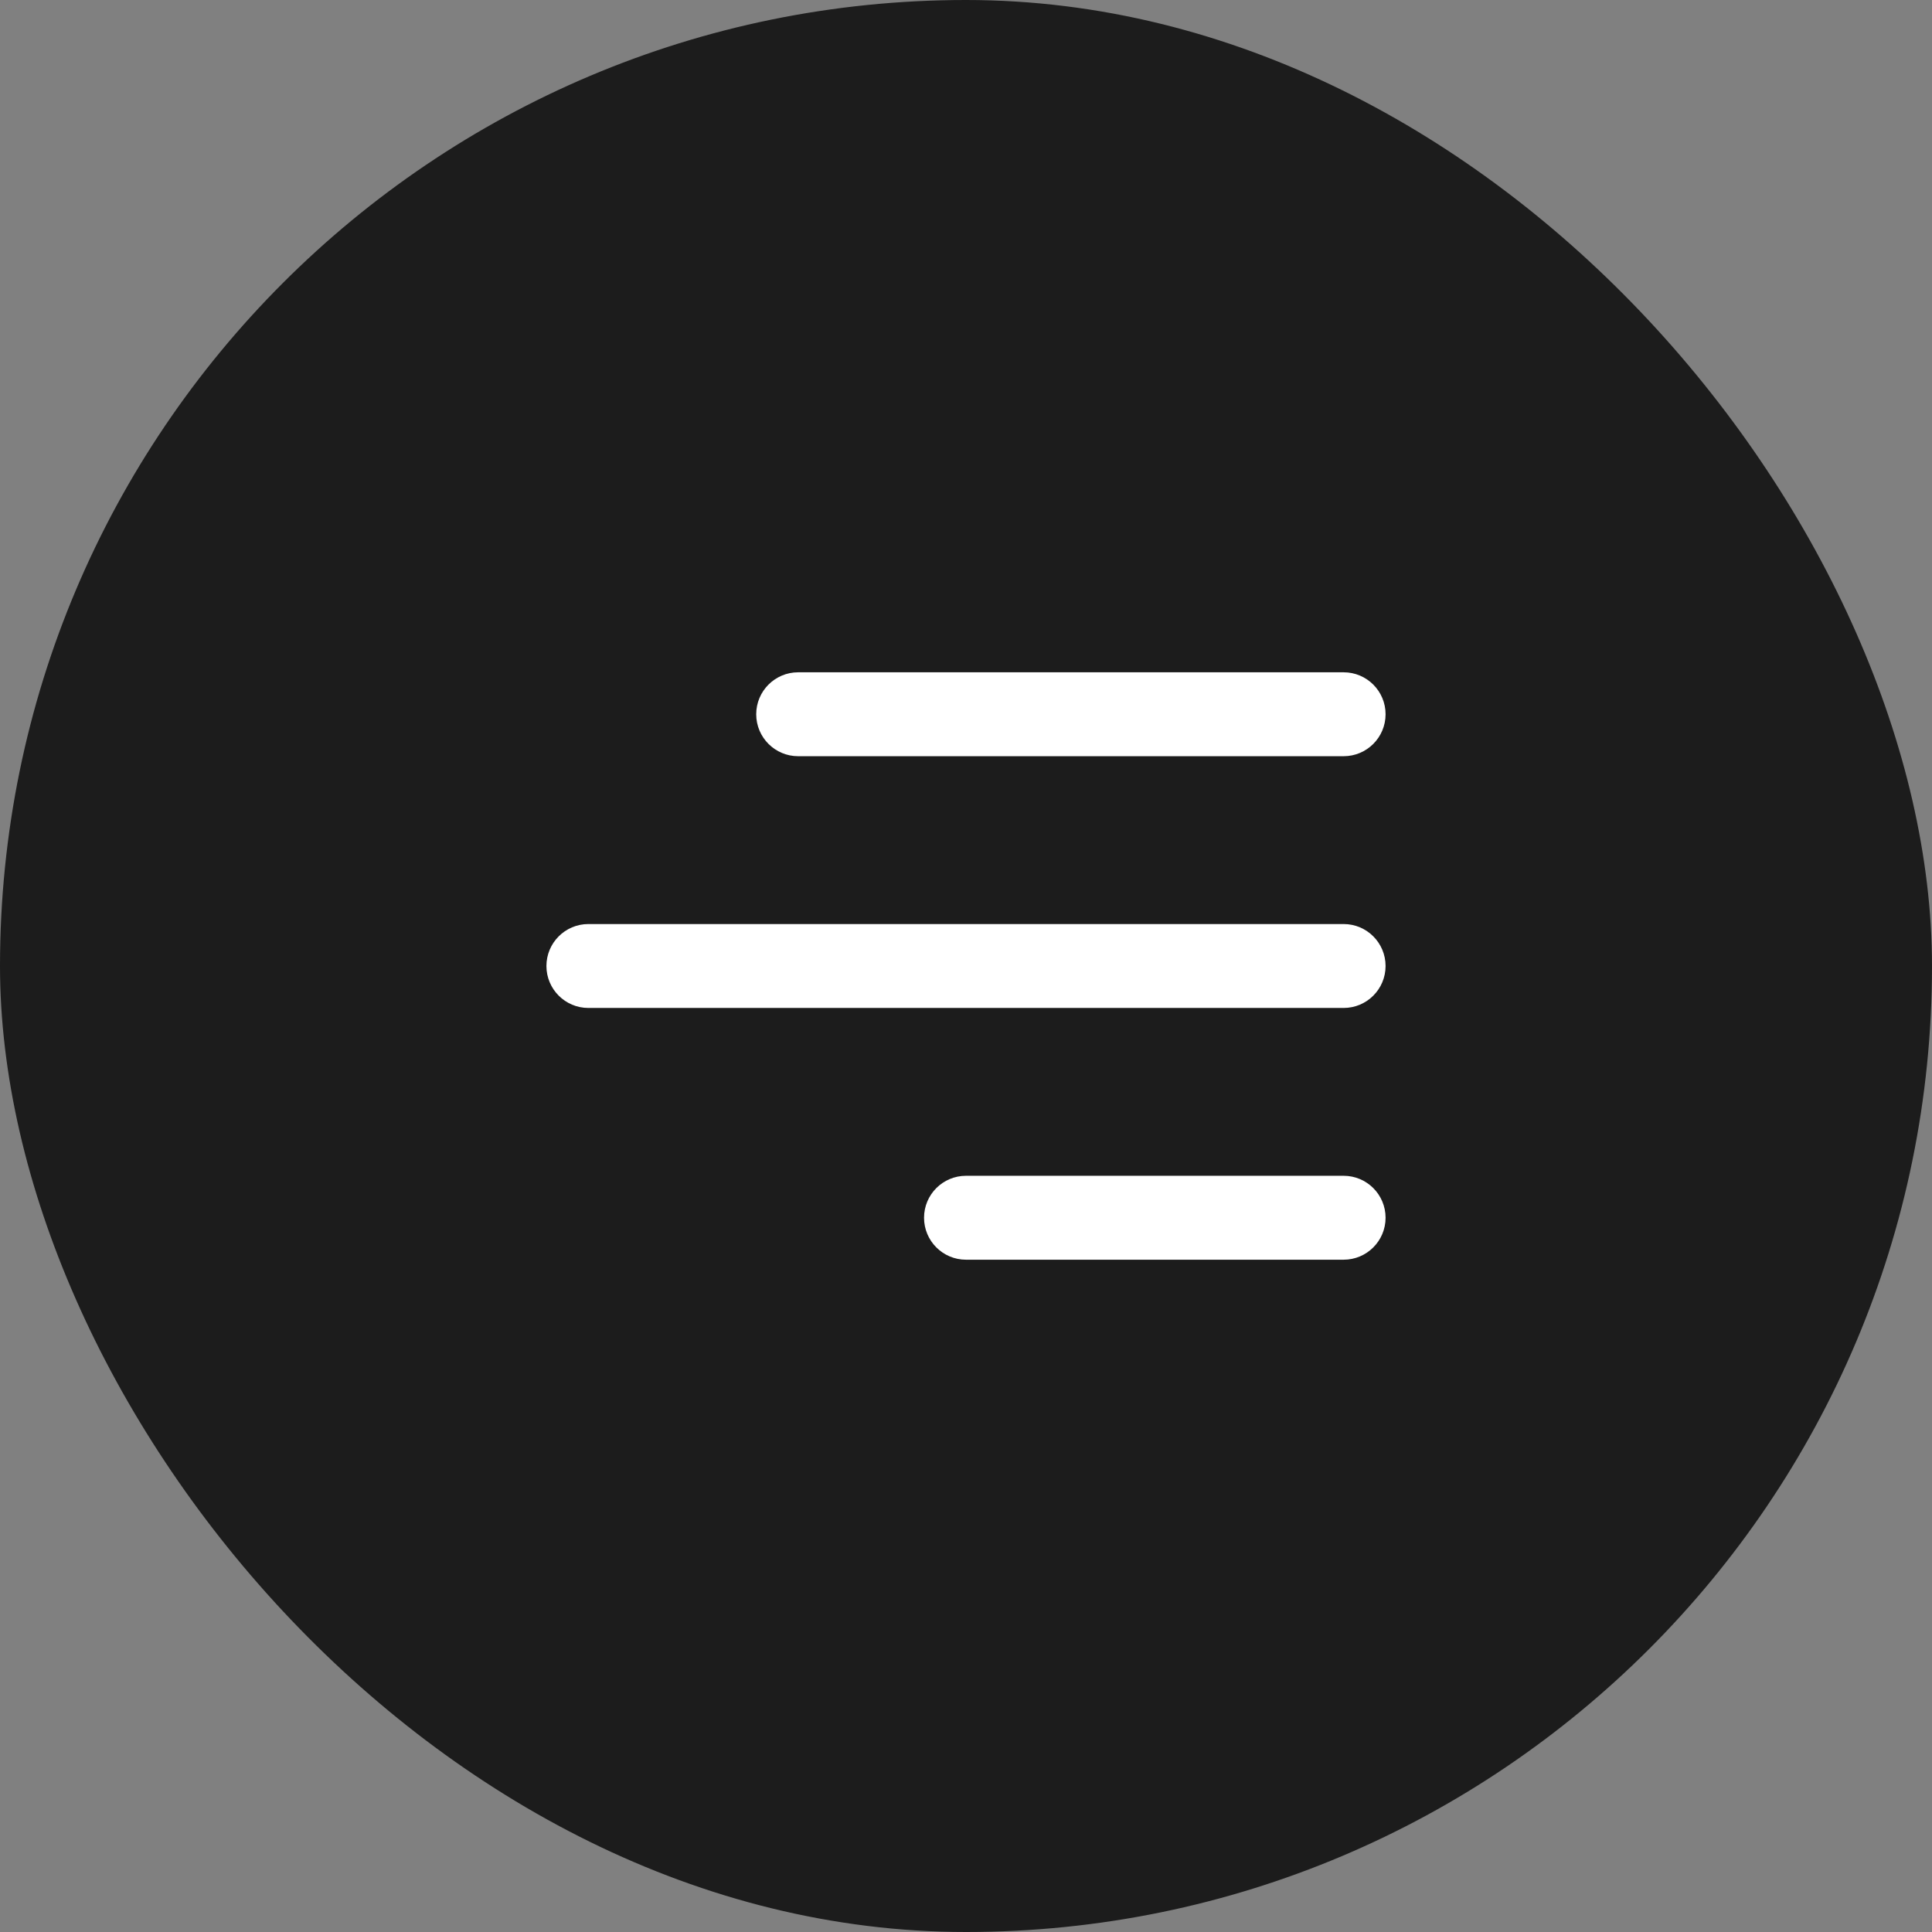
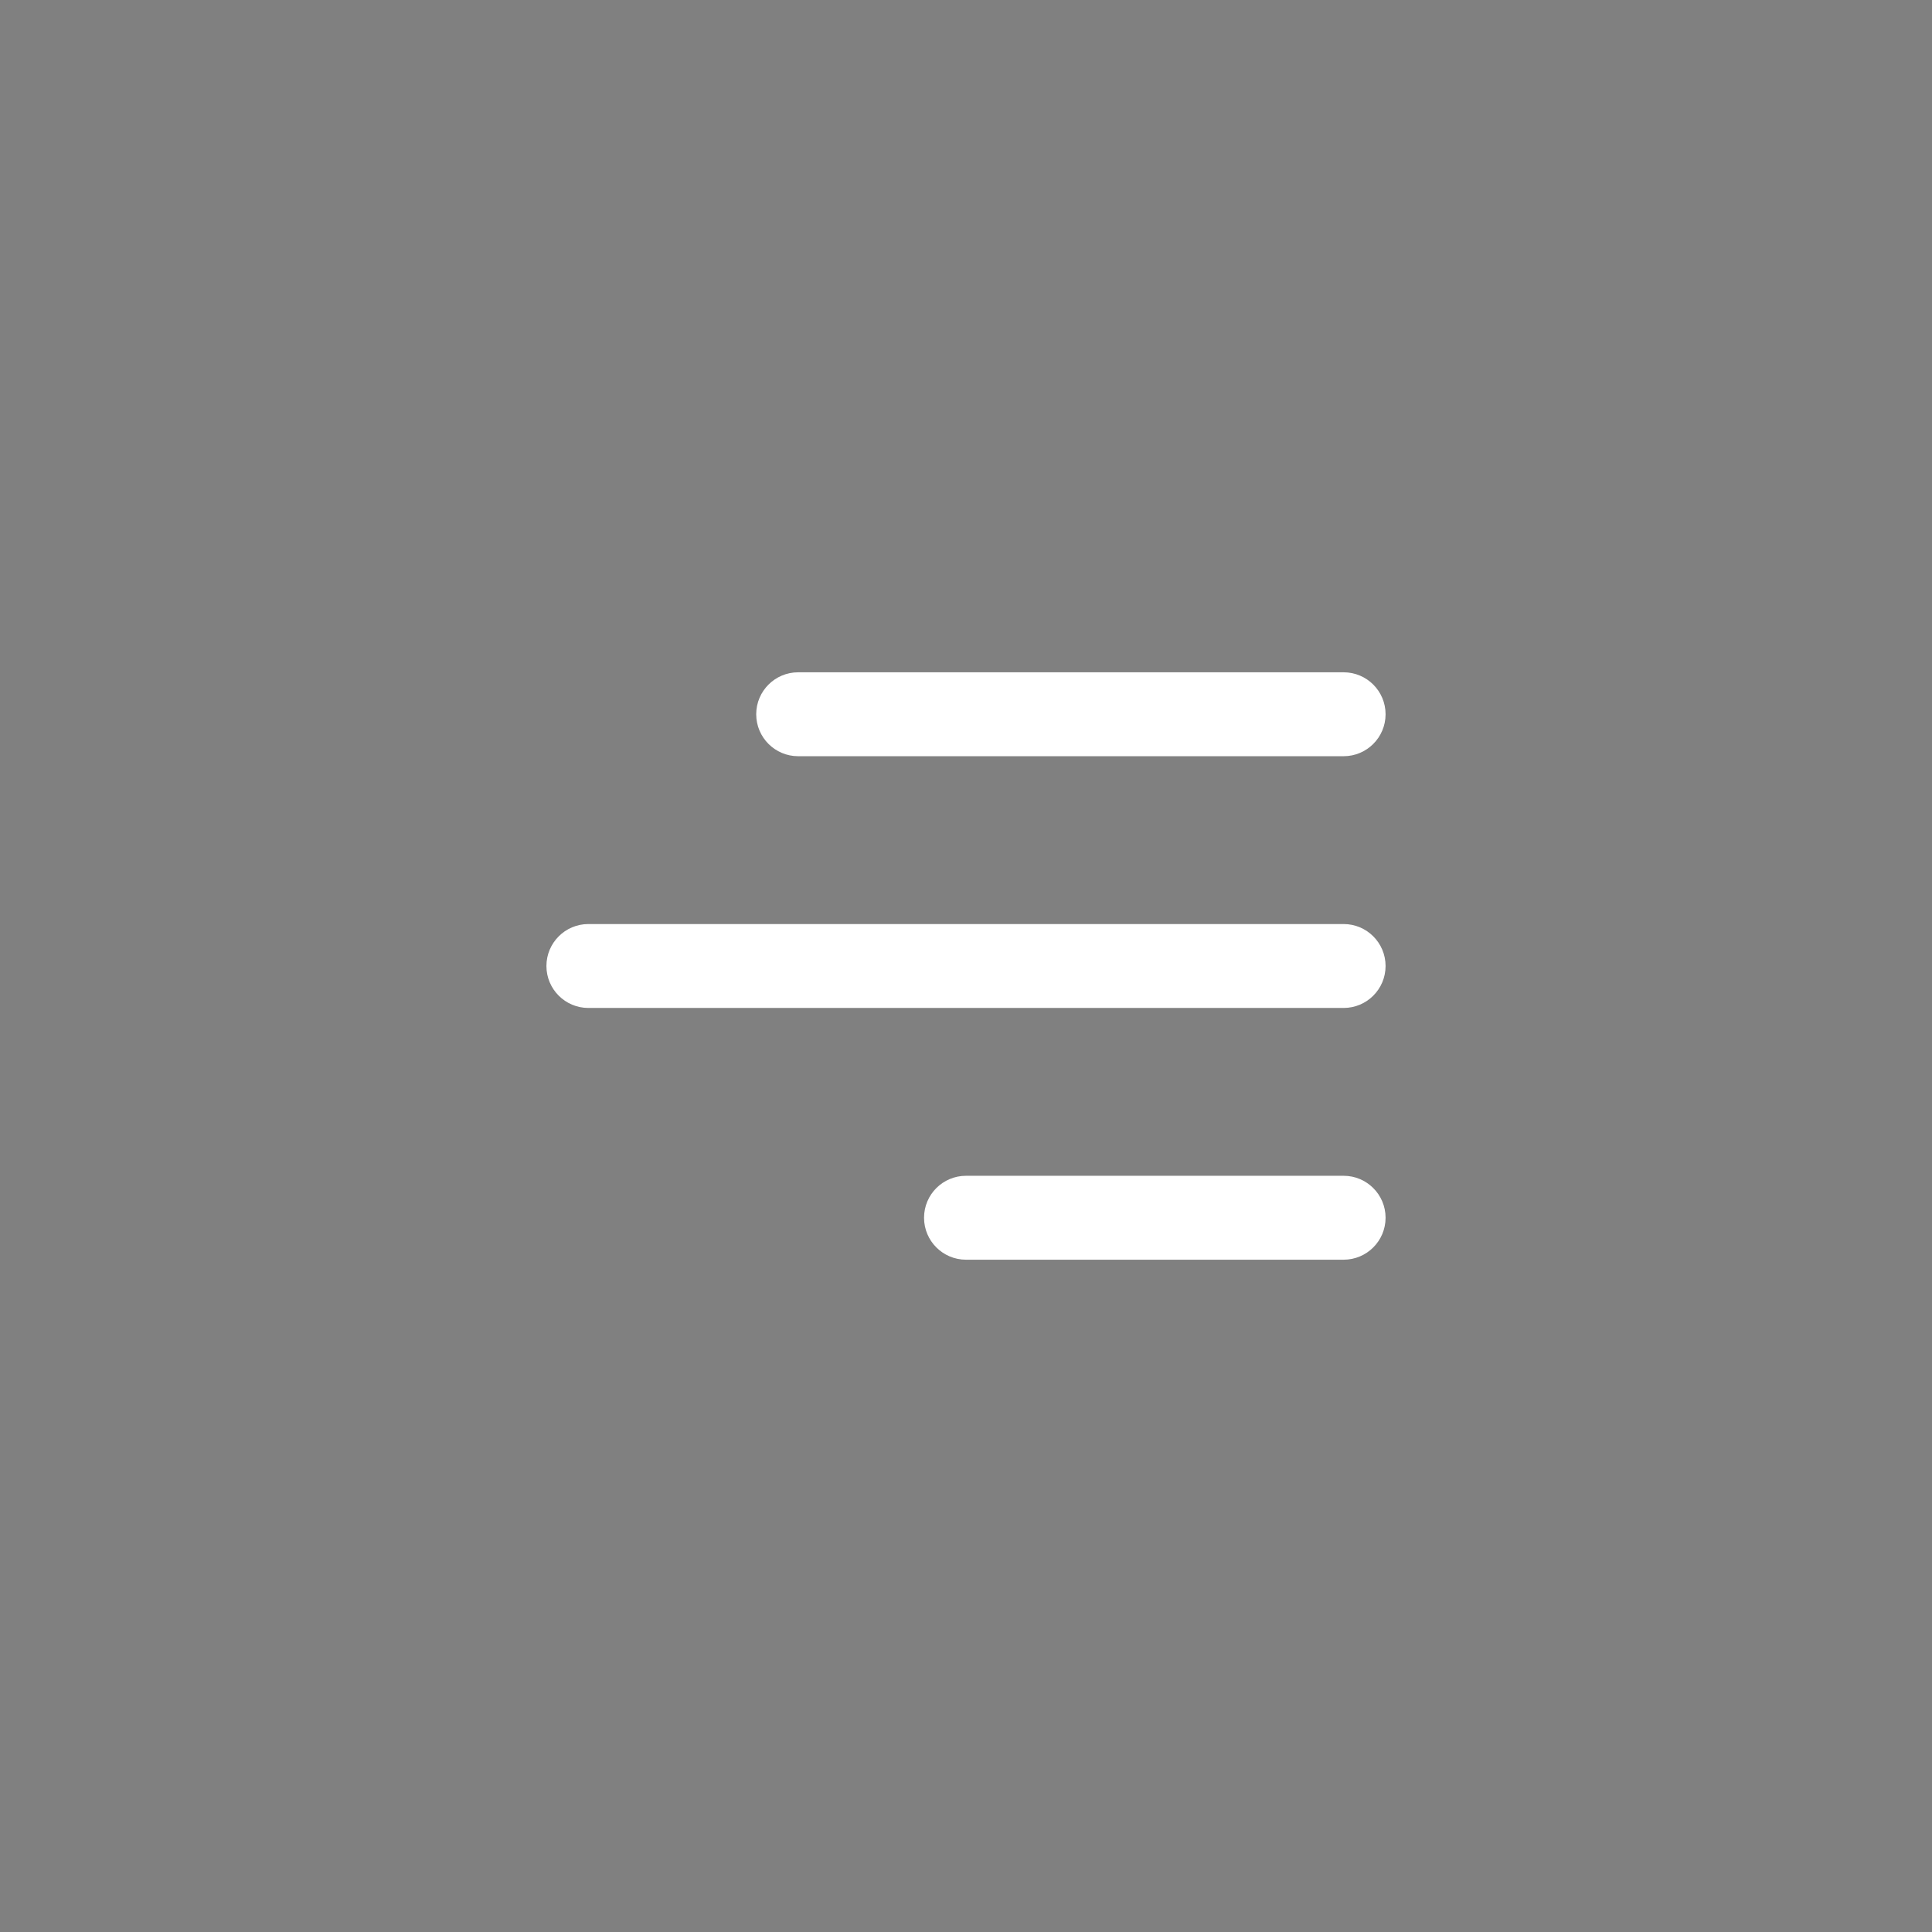
<svg xmlns="http://www.w3.org/2000/svg" width="99" height="99" viewBox="0 0 99 99" fill="none">
  <rect x="0" y="0" width="99" height="99" fill="#808080" stroke="none" />
-   <rect width="99" height="99" rx="49.5" fill="#1C1C1C" />
  <path d="M38.75 36.6C38.75 35.413 39.713 34.45 40.9 34.45H68.85C70.037 34.45 71 35.413 71 36.6C71 37.787 70.037 38.75 68.85 38.75H40.9C39.713 38.75 38.75 37.787 38.75 36.6ZM68.85 47.35H30.15C28.963 47.35 28 48.313 28 49.5C28 50.687 28.963 51.65 30.15 51.65H68.85C70.037 51.65 71 50.687 71 49.5C71 48.313 70.037 47.35 68.85 47.35ZM68.85 60.25H49.5C48.313 60.25 47.35 61.213 47.35 62.4C47.35 63.587 48.313 64.55 49.5 64.55H68.85C70.037 64.55 71 63.587 71 62.4C71 61.213 70.037 60.25 68.85 60.25Z" fill="white" />
</svg>